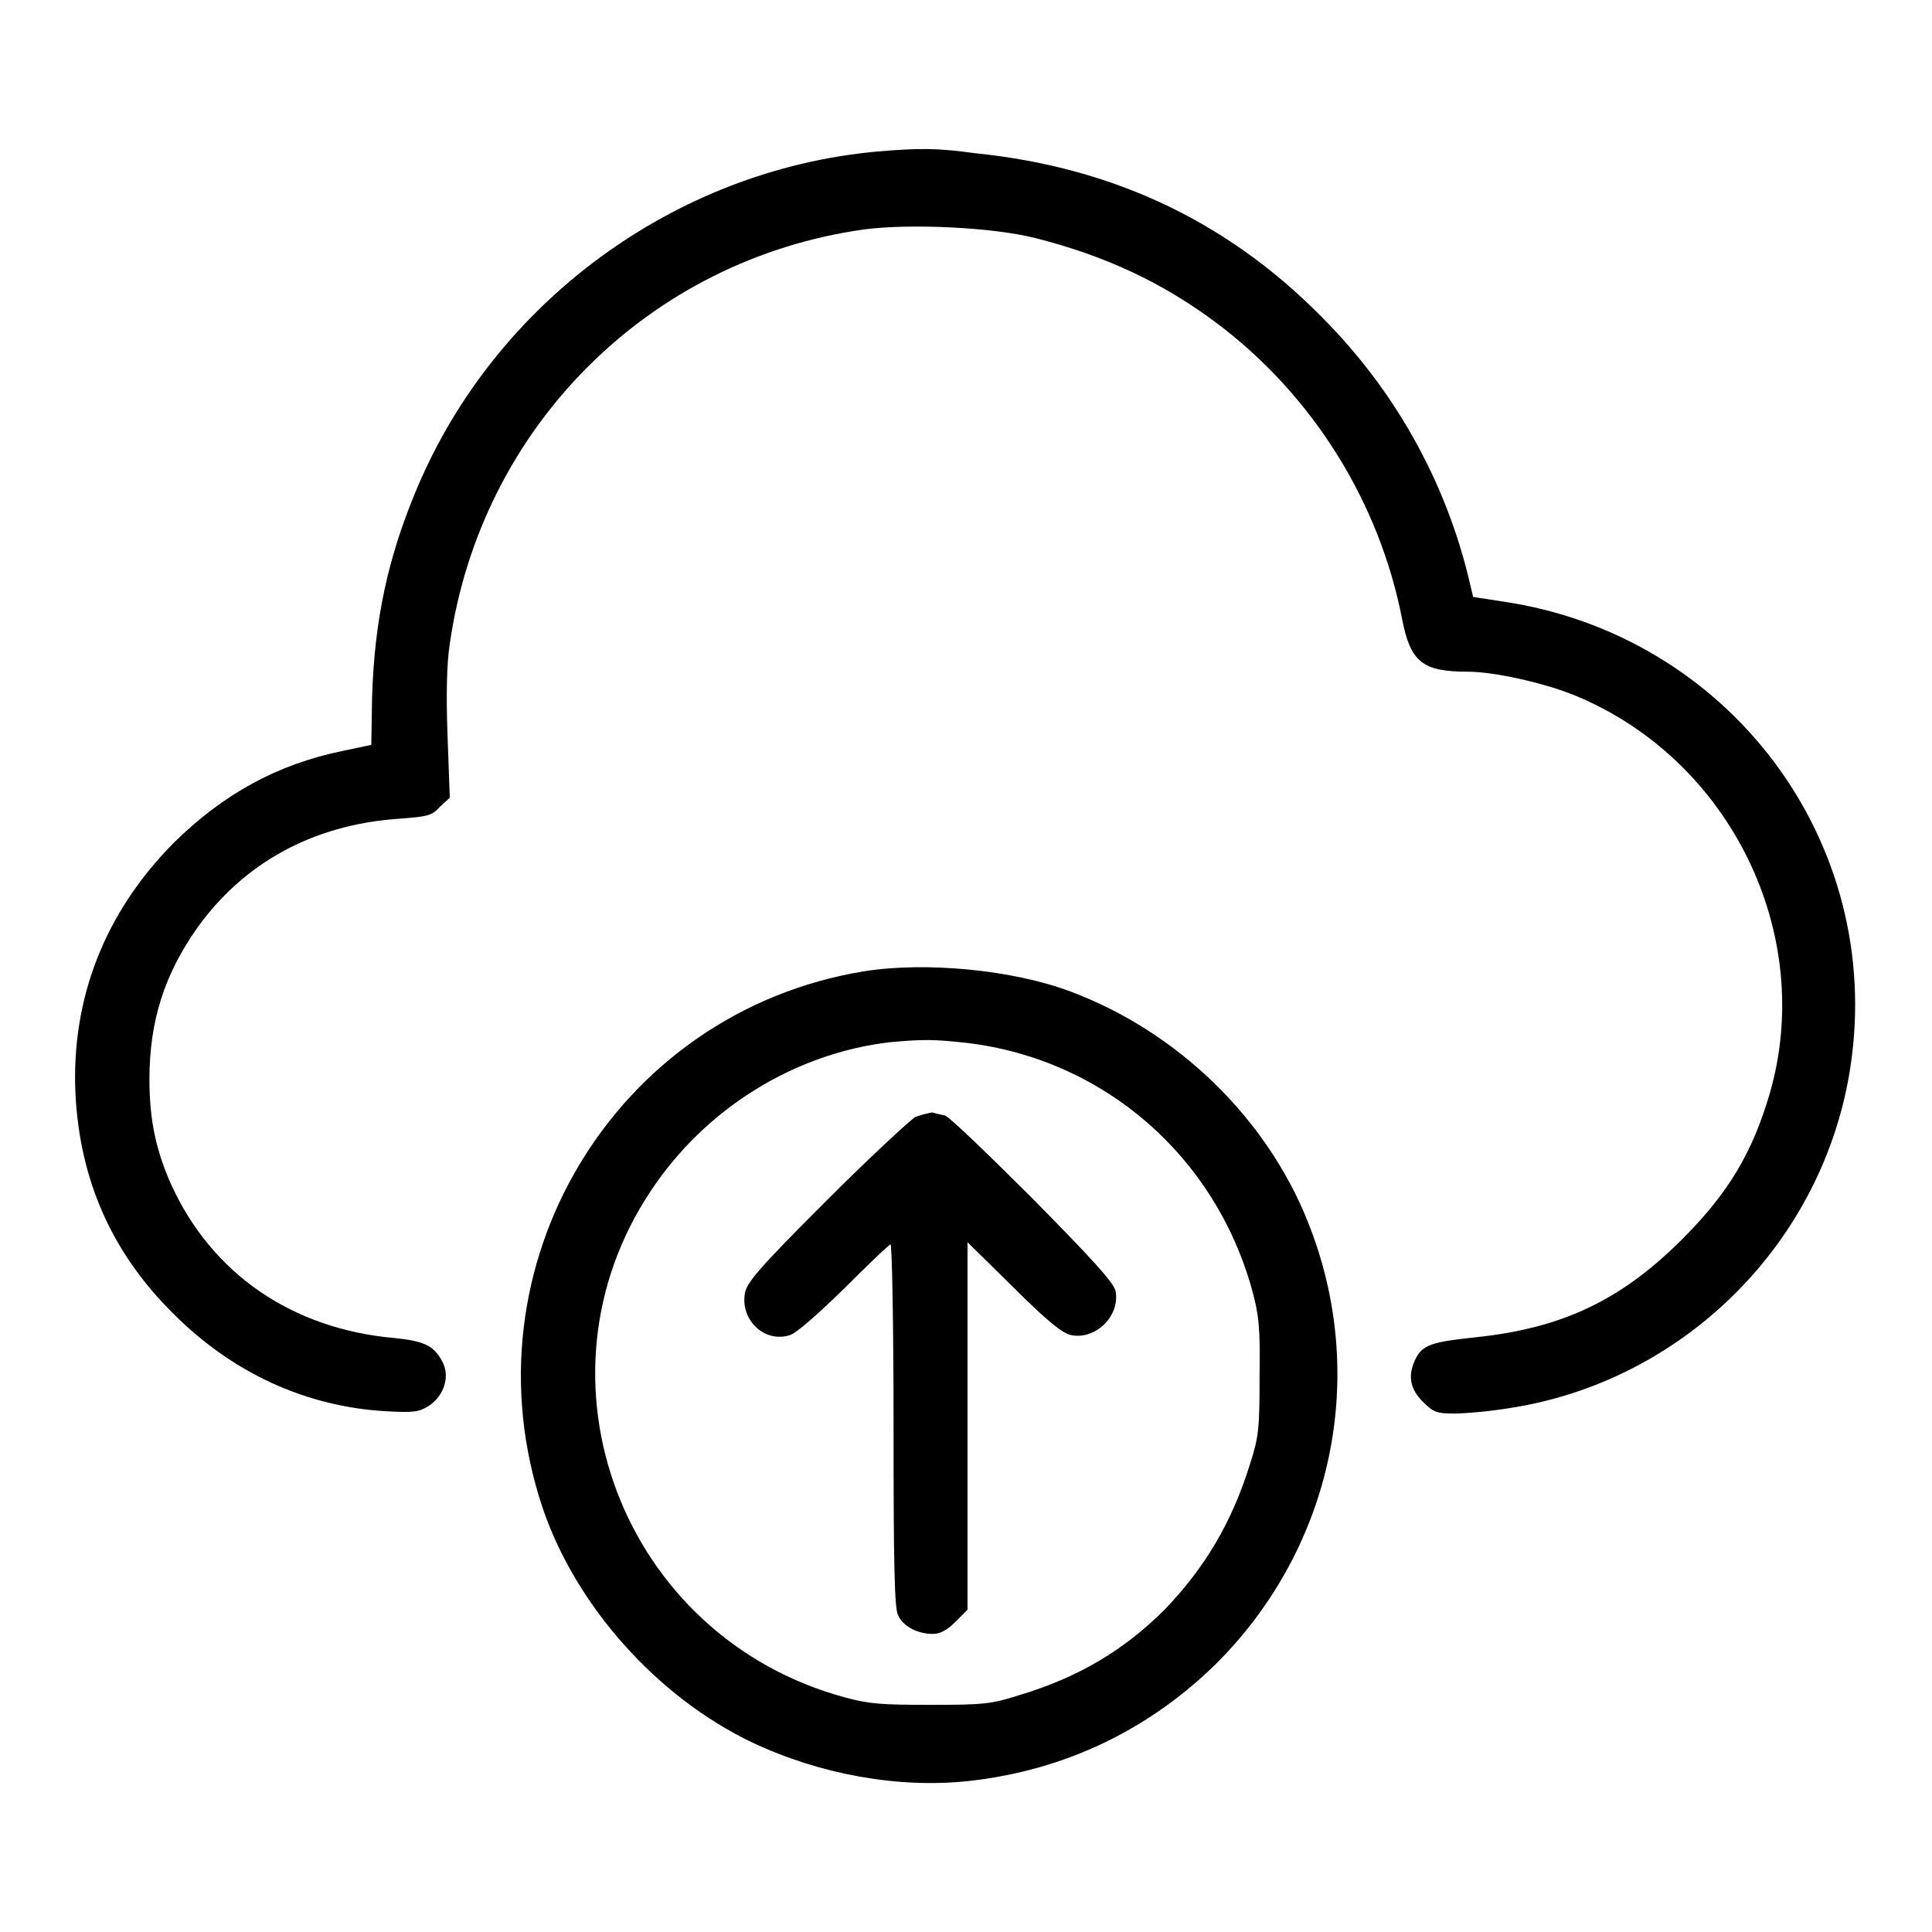
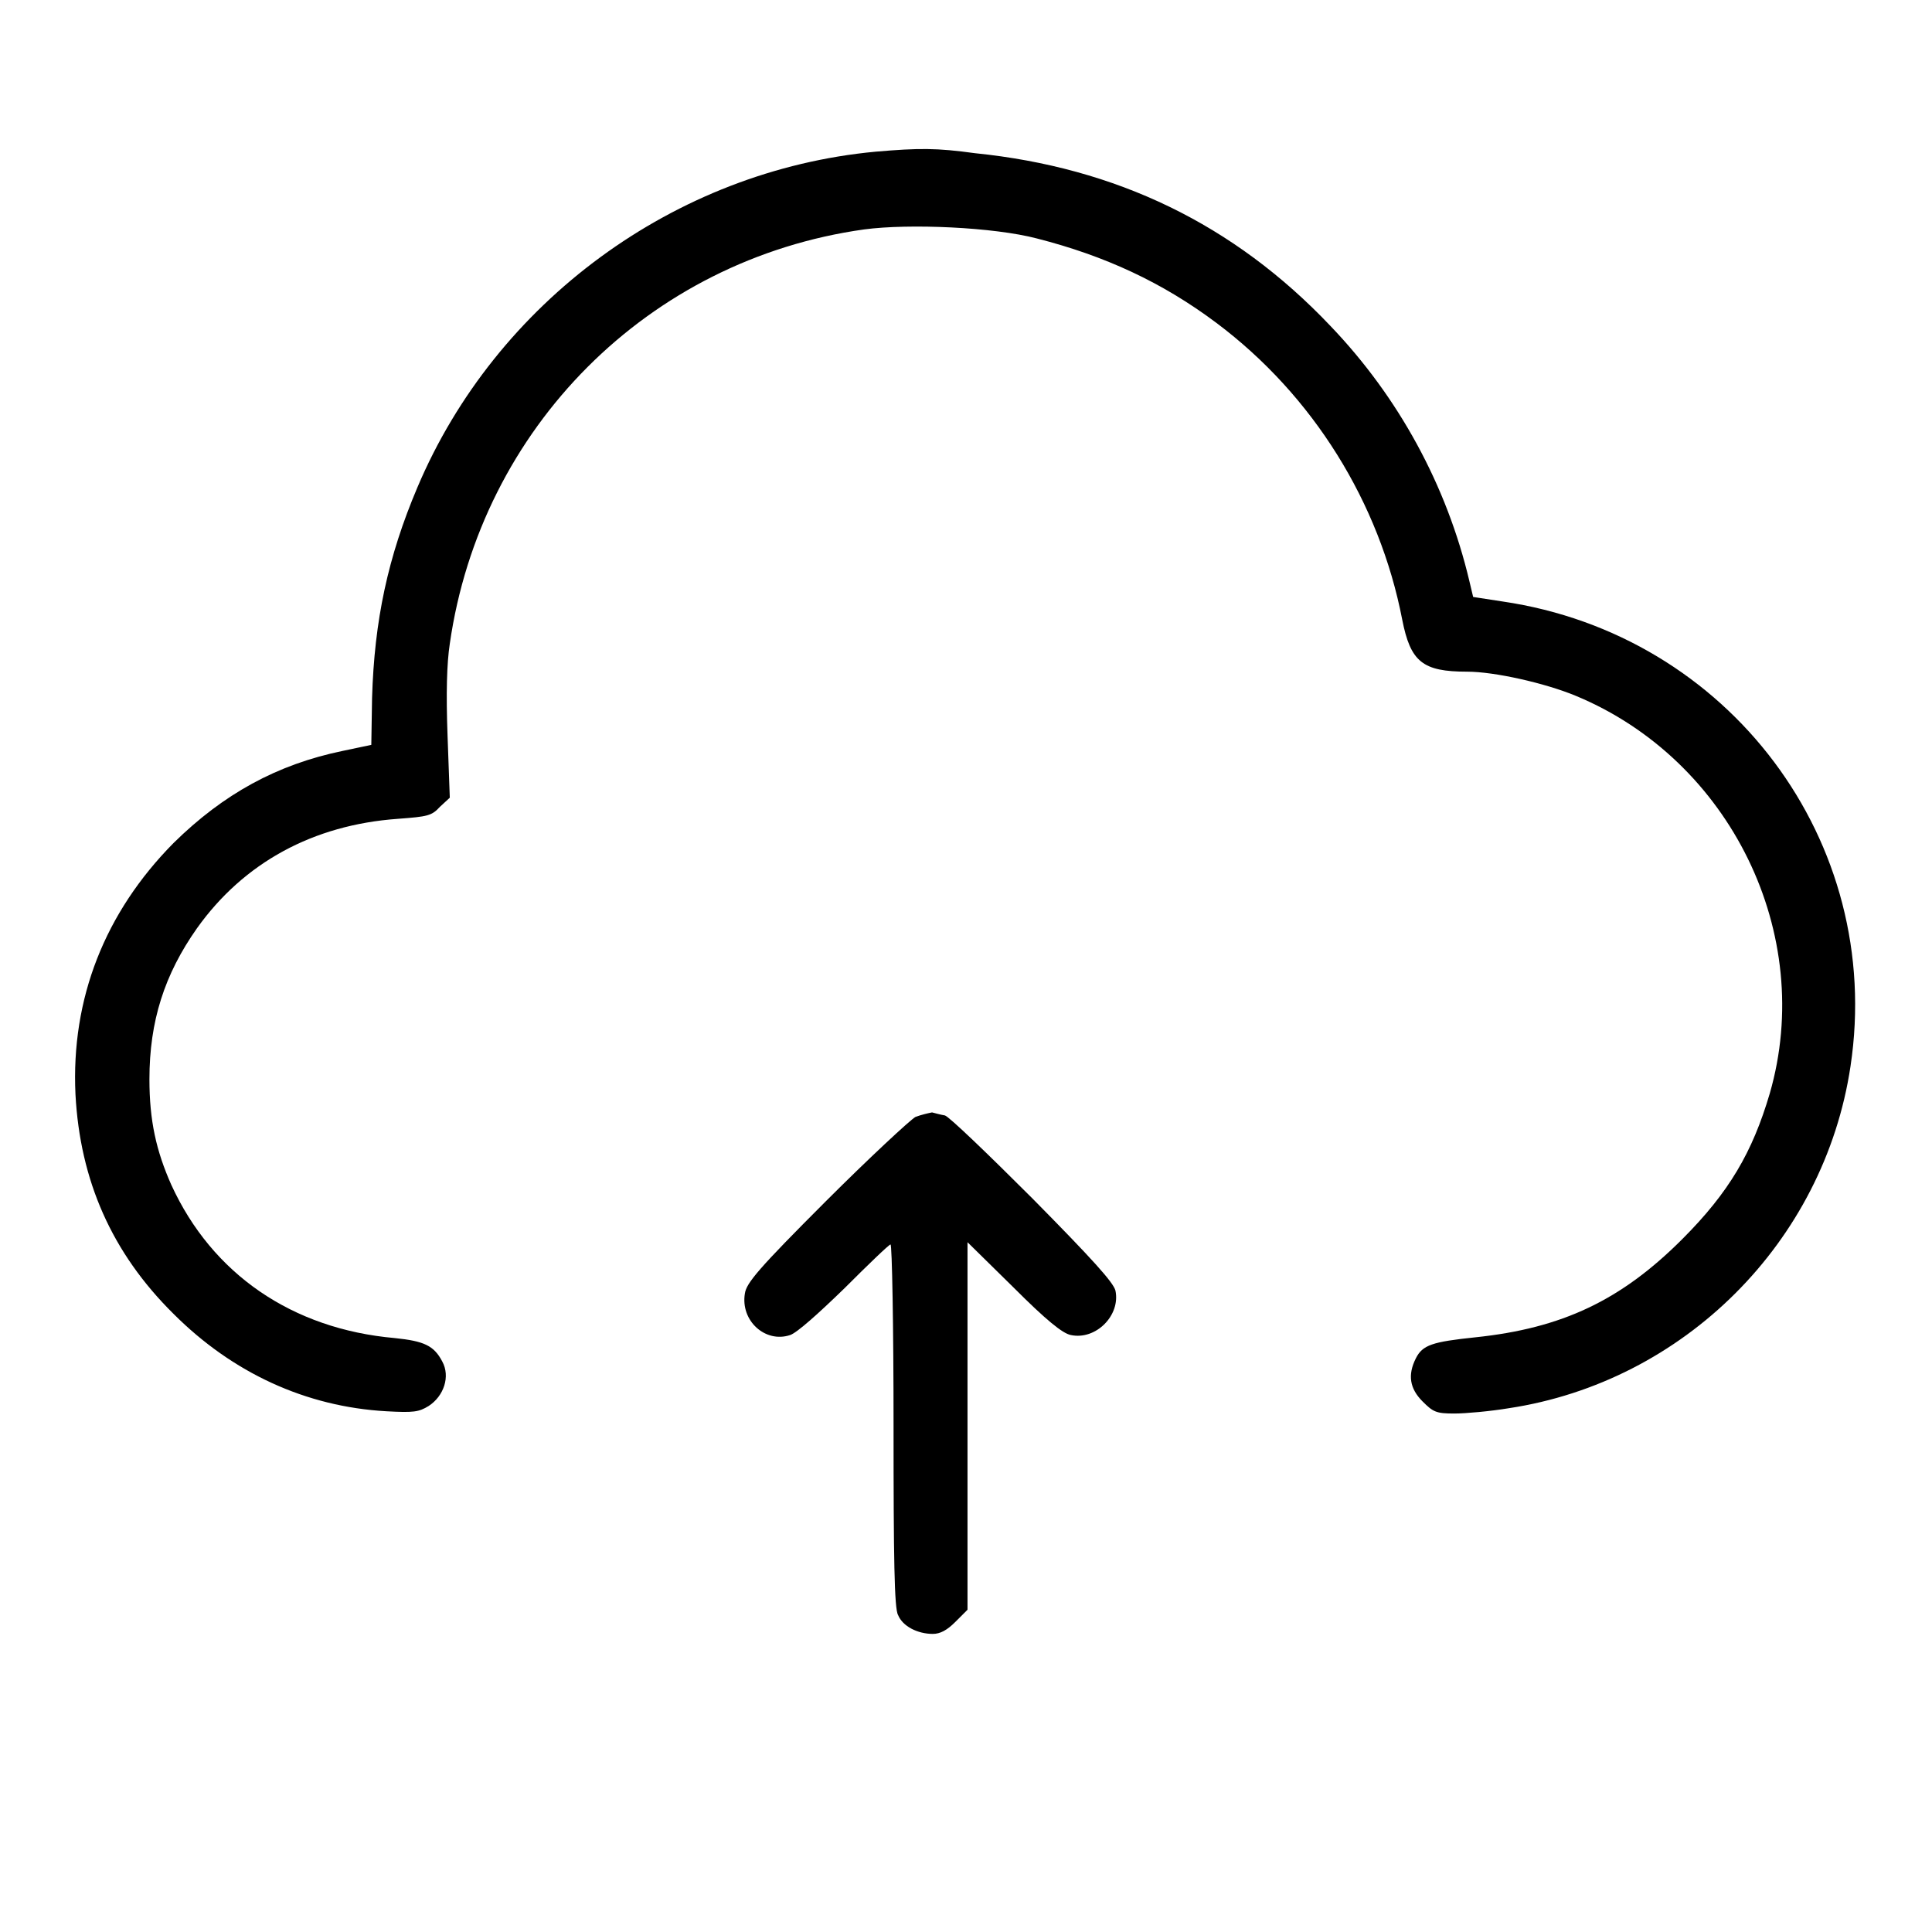
<svg xmlns="http://www.w3.org/2000/svg" version="1.1" x="0px" y="0px" viewBox="0 0 256 256" enable-background="new 0 0 256 256" xml:space="preserve">
  <g>
    <g>
      <g>
        <path fill="#000000" d="M116,20.1c-26.6,2.5-50.3,19.9-60.7,44.5c-3.9,9.2-5.7,17.6-6,27.9l-0.1,6.2l-3.8,0.8c-8.7,1.8-15.8,5.7-22.4,12.2c-9.1,9.2-13.6,20.6-13,33.3c0.6,11.4,4.8,21,13,29.1c7.8,7.8,17.5,12.3,28.2,12.9c3.6,0.2,4.3,0.1,5.6-0.7c2-1.3,2.9-3.9,1.8-5.9c-1.1-2.1-2.4-2.7-6.3-3.1c-13.6-1.2-24.2-8.5-29.6-20.3c-2-4.5-2.9-8.5-2.9-14c0-7.7,2-13.9,6.3-20c6.2-8.7,15.4-13.7,26.6-14.5c4-0.3,4.5-0.4,5.6-1.6l1.3-1.2l-0.3-8.3c-0.2-5.5-0.1-9.5,0.3-12.1c4.1-28.6,26.3-50.9,54.9-54.9c6-0.8,17.2-0.3,22.9,1.2c9,2.3,16.6,5.8,23.8,11.2c12.8,9.6,21.6,23.8,24.6,39.3c1.1,5.6,2.7,6.9,8.6,6.9c3.6,0,10.3,1.5,14.4,3.2c20.5,8.5,31.8,31.6,25.7,52.7c-2.3,7.8-5.4,13.1-11.6,19.3c-8.1,8.1-15.9,11.8-27.4,13c-5.7,0.6-7,1-7.9,2.8c-1.1,2.2-0.8,4,0.9,5.7c1.4,1.4,1.8,1.6,4.2,1.6c1.5,0,4.8-0.3,7.2-0.7c23.2-3.5,41.8-22,45.3-45.3c4.5-29.8-16.1-57.2-46.1-61.6l-3.9-0.6l-0.5-2.1c-3-12.7-9.4-24.4-18.4-33.8c-12.8-13.5-28.4-21-47.1-22.9C124.1,19.6,121.8,19.6,116,20.1z" />
-         <path fill="#000000" d="M114.5,128.7c-33.1,5.4-53.3,39.2-42.6,71.1c4.4,13,15.2,25.1,27.8,31.1c8.9,4.2,19.3,6.1,28.6,5.1c12.8-1.4,24-6.8,33-15.7c15.4-15.5,20.1-38.2,12-58.4c-5.5-13.8-17.3-25.2-31.4-30.5C134.2,128.5,122.7,127.4,114.5,128.7z M128.2,138.2c18.1,2.2,32.8,15,37.7,32.7c0.9,3.3,1.1,4.9,1,11.5c0,6.9-0.1,8-1.3,11.7c-2.4,7.7-6,13.7-11.3,19.2c-5.4,5.4-11.5,9-19.2,11.3c-3.7,1.2-4.8,1.3-11.7,1.3c-6.6,0-8.2-0.1-11.5-1c-29.4-8-42.4-42.1-25.6-67.2c7.2-10.8,18.9-18.1,31.6-19.6C122.3,137.7,123.7,137.7,128.2,138.2z" />
        <path fill="#000000" d="M121.3,148c-0.7,0.4-6.1,5.4-11.9,11.2c-8.9,8.9-10.5,10.8-10.7,12.2c-0.6,3.6,2.7,6.6,6,5.5c0.9-0.3,3.7-2.8,7.2-6.2c3.2-3.2,5.9-5.8,6.1-5.8c0.2,0,0.4,10.8,0.4,24c0,17.6,0.1,24.3,0.6,25.1c0.6,1.5,2.6,2.5,4.6,2.5c1,0,1.9-0.5,3-1.6l1.6-1.6v-24.4v-24.3l6.1,6c4.3,4.3,6.5,6.1,7.6,6.3c3.3,0.7,6.6-2.6,5.9-5.9c-0.3-1.1-3-4.1-11-12.2c-5.9-5.9-11.1-10.9-11.6-11c-0.6-0.1-1.3-0.3-1.7-0.4C123,147.5,122.1,147.7,121.3,148z" />
      </g>
    </g>
  </g>
</svg>